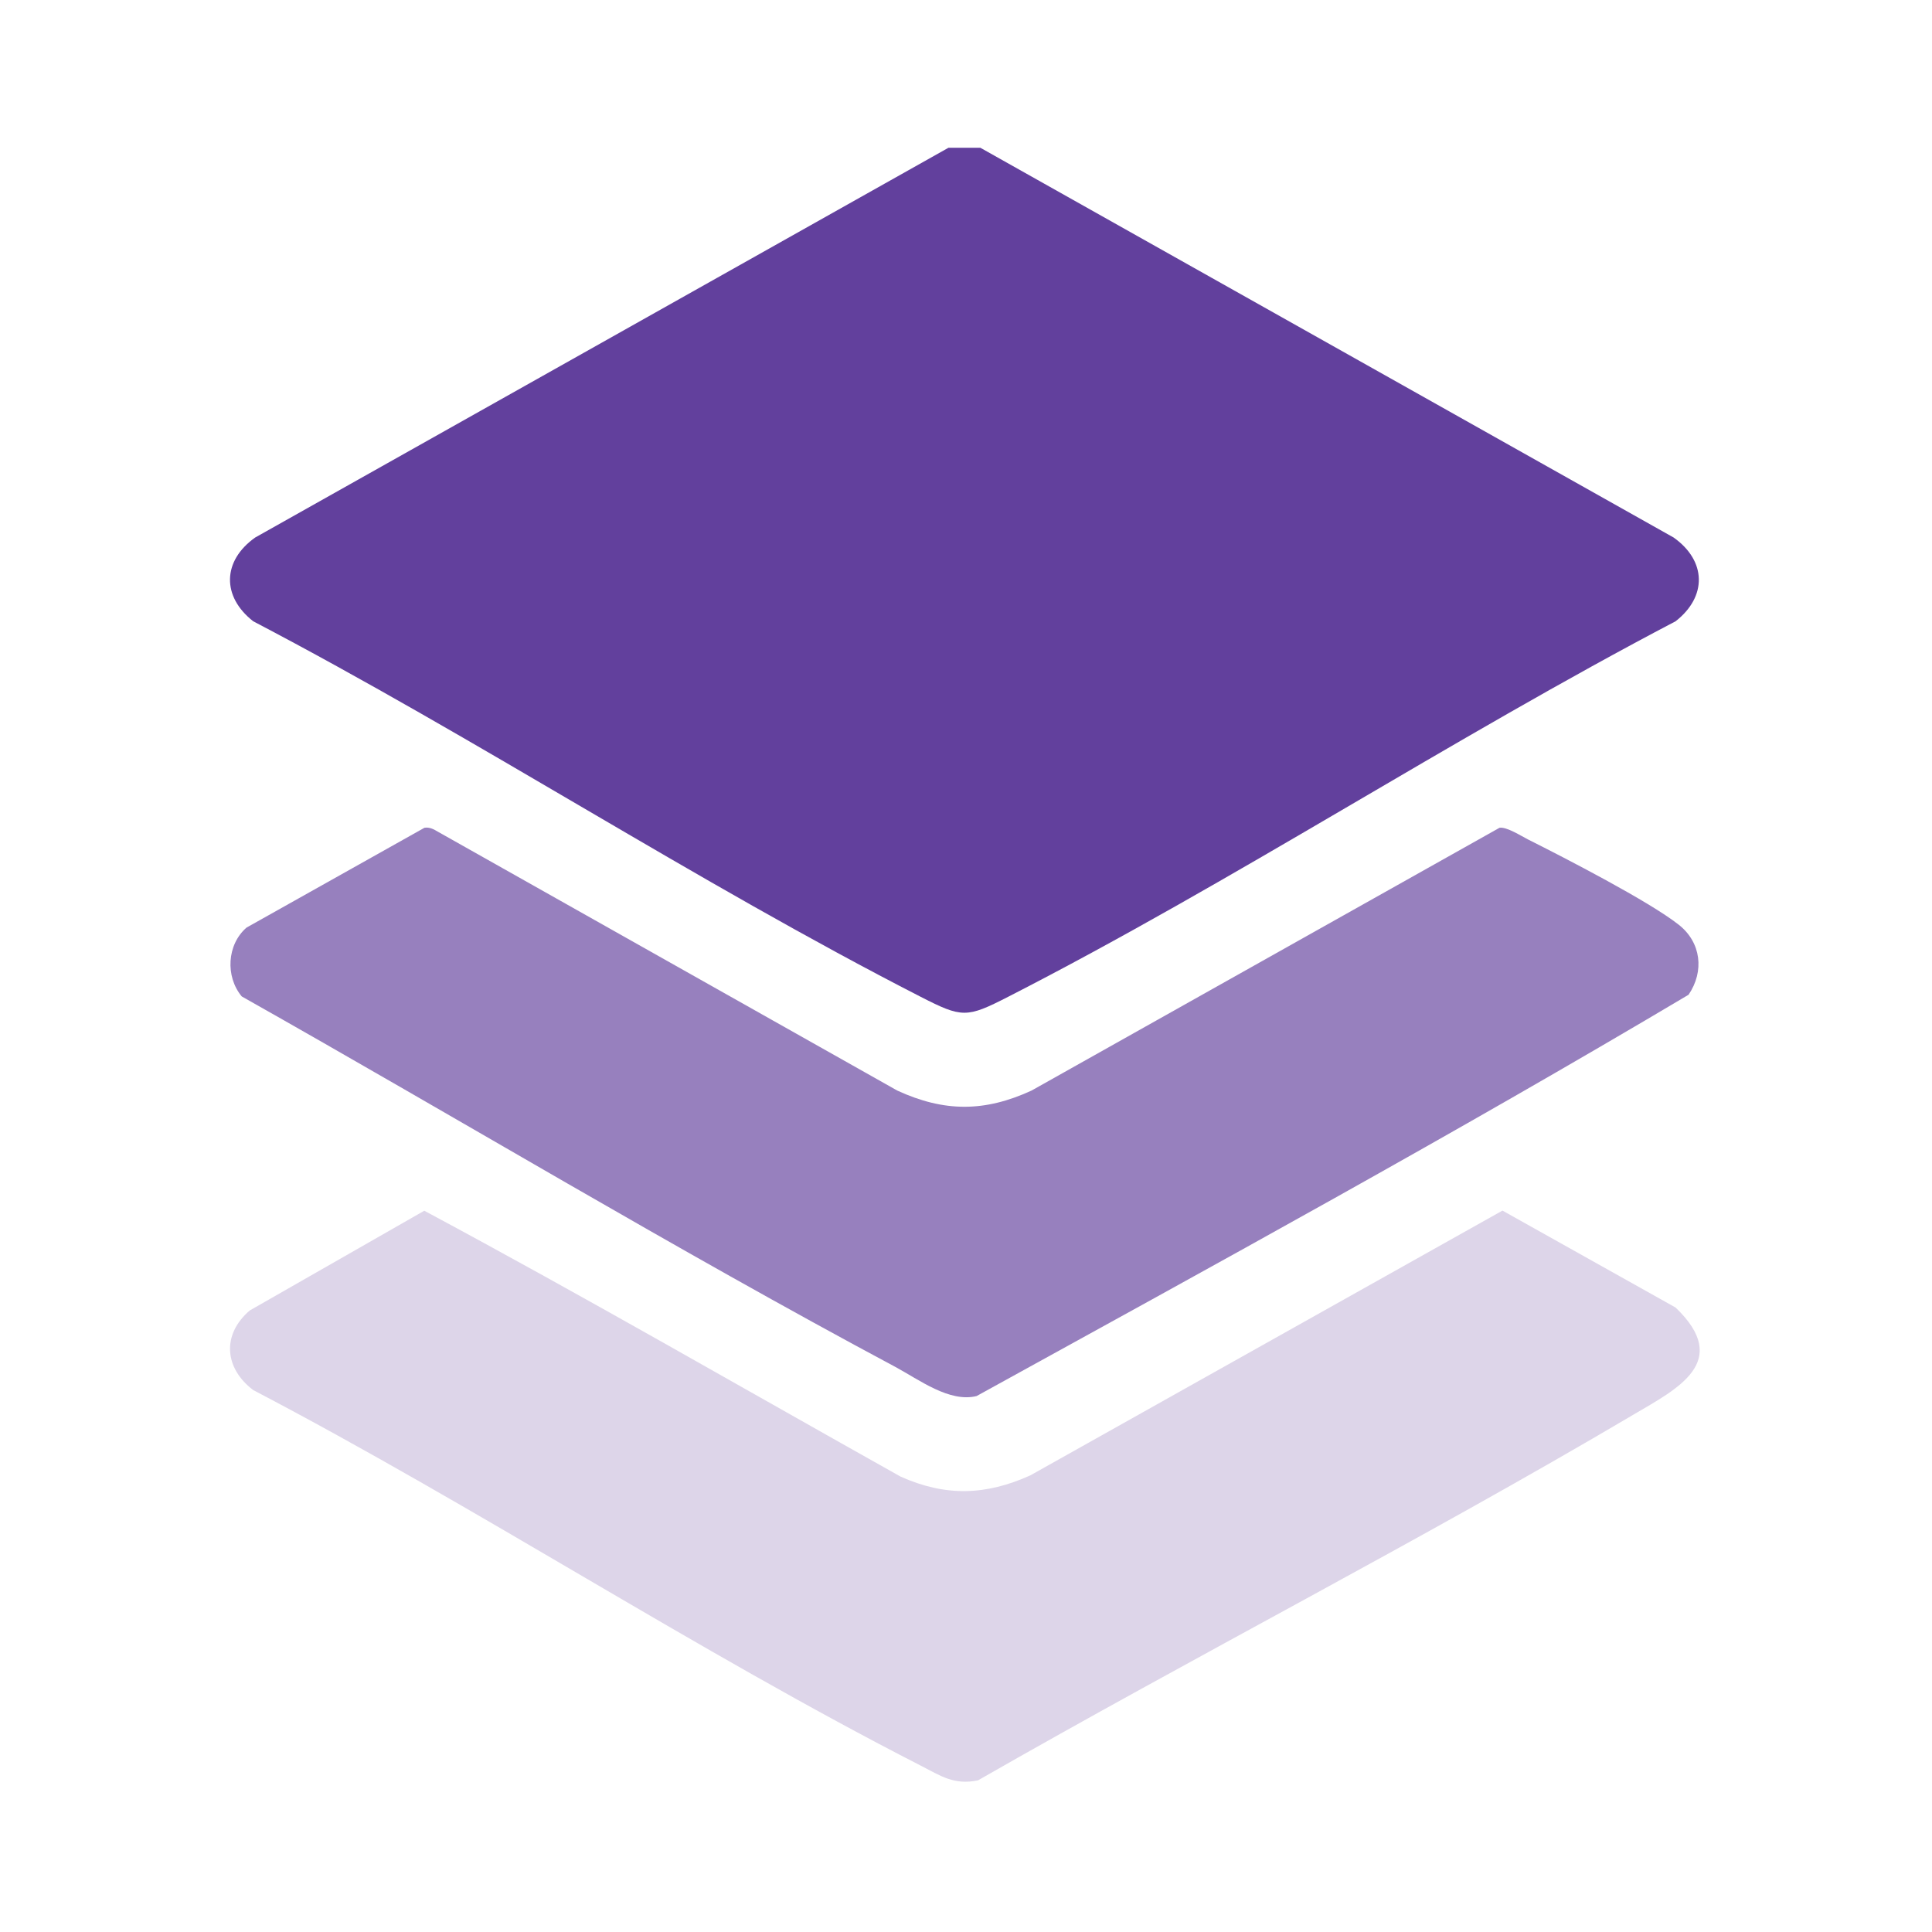
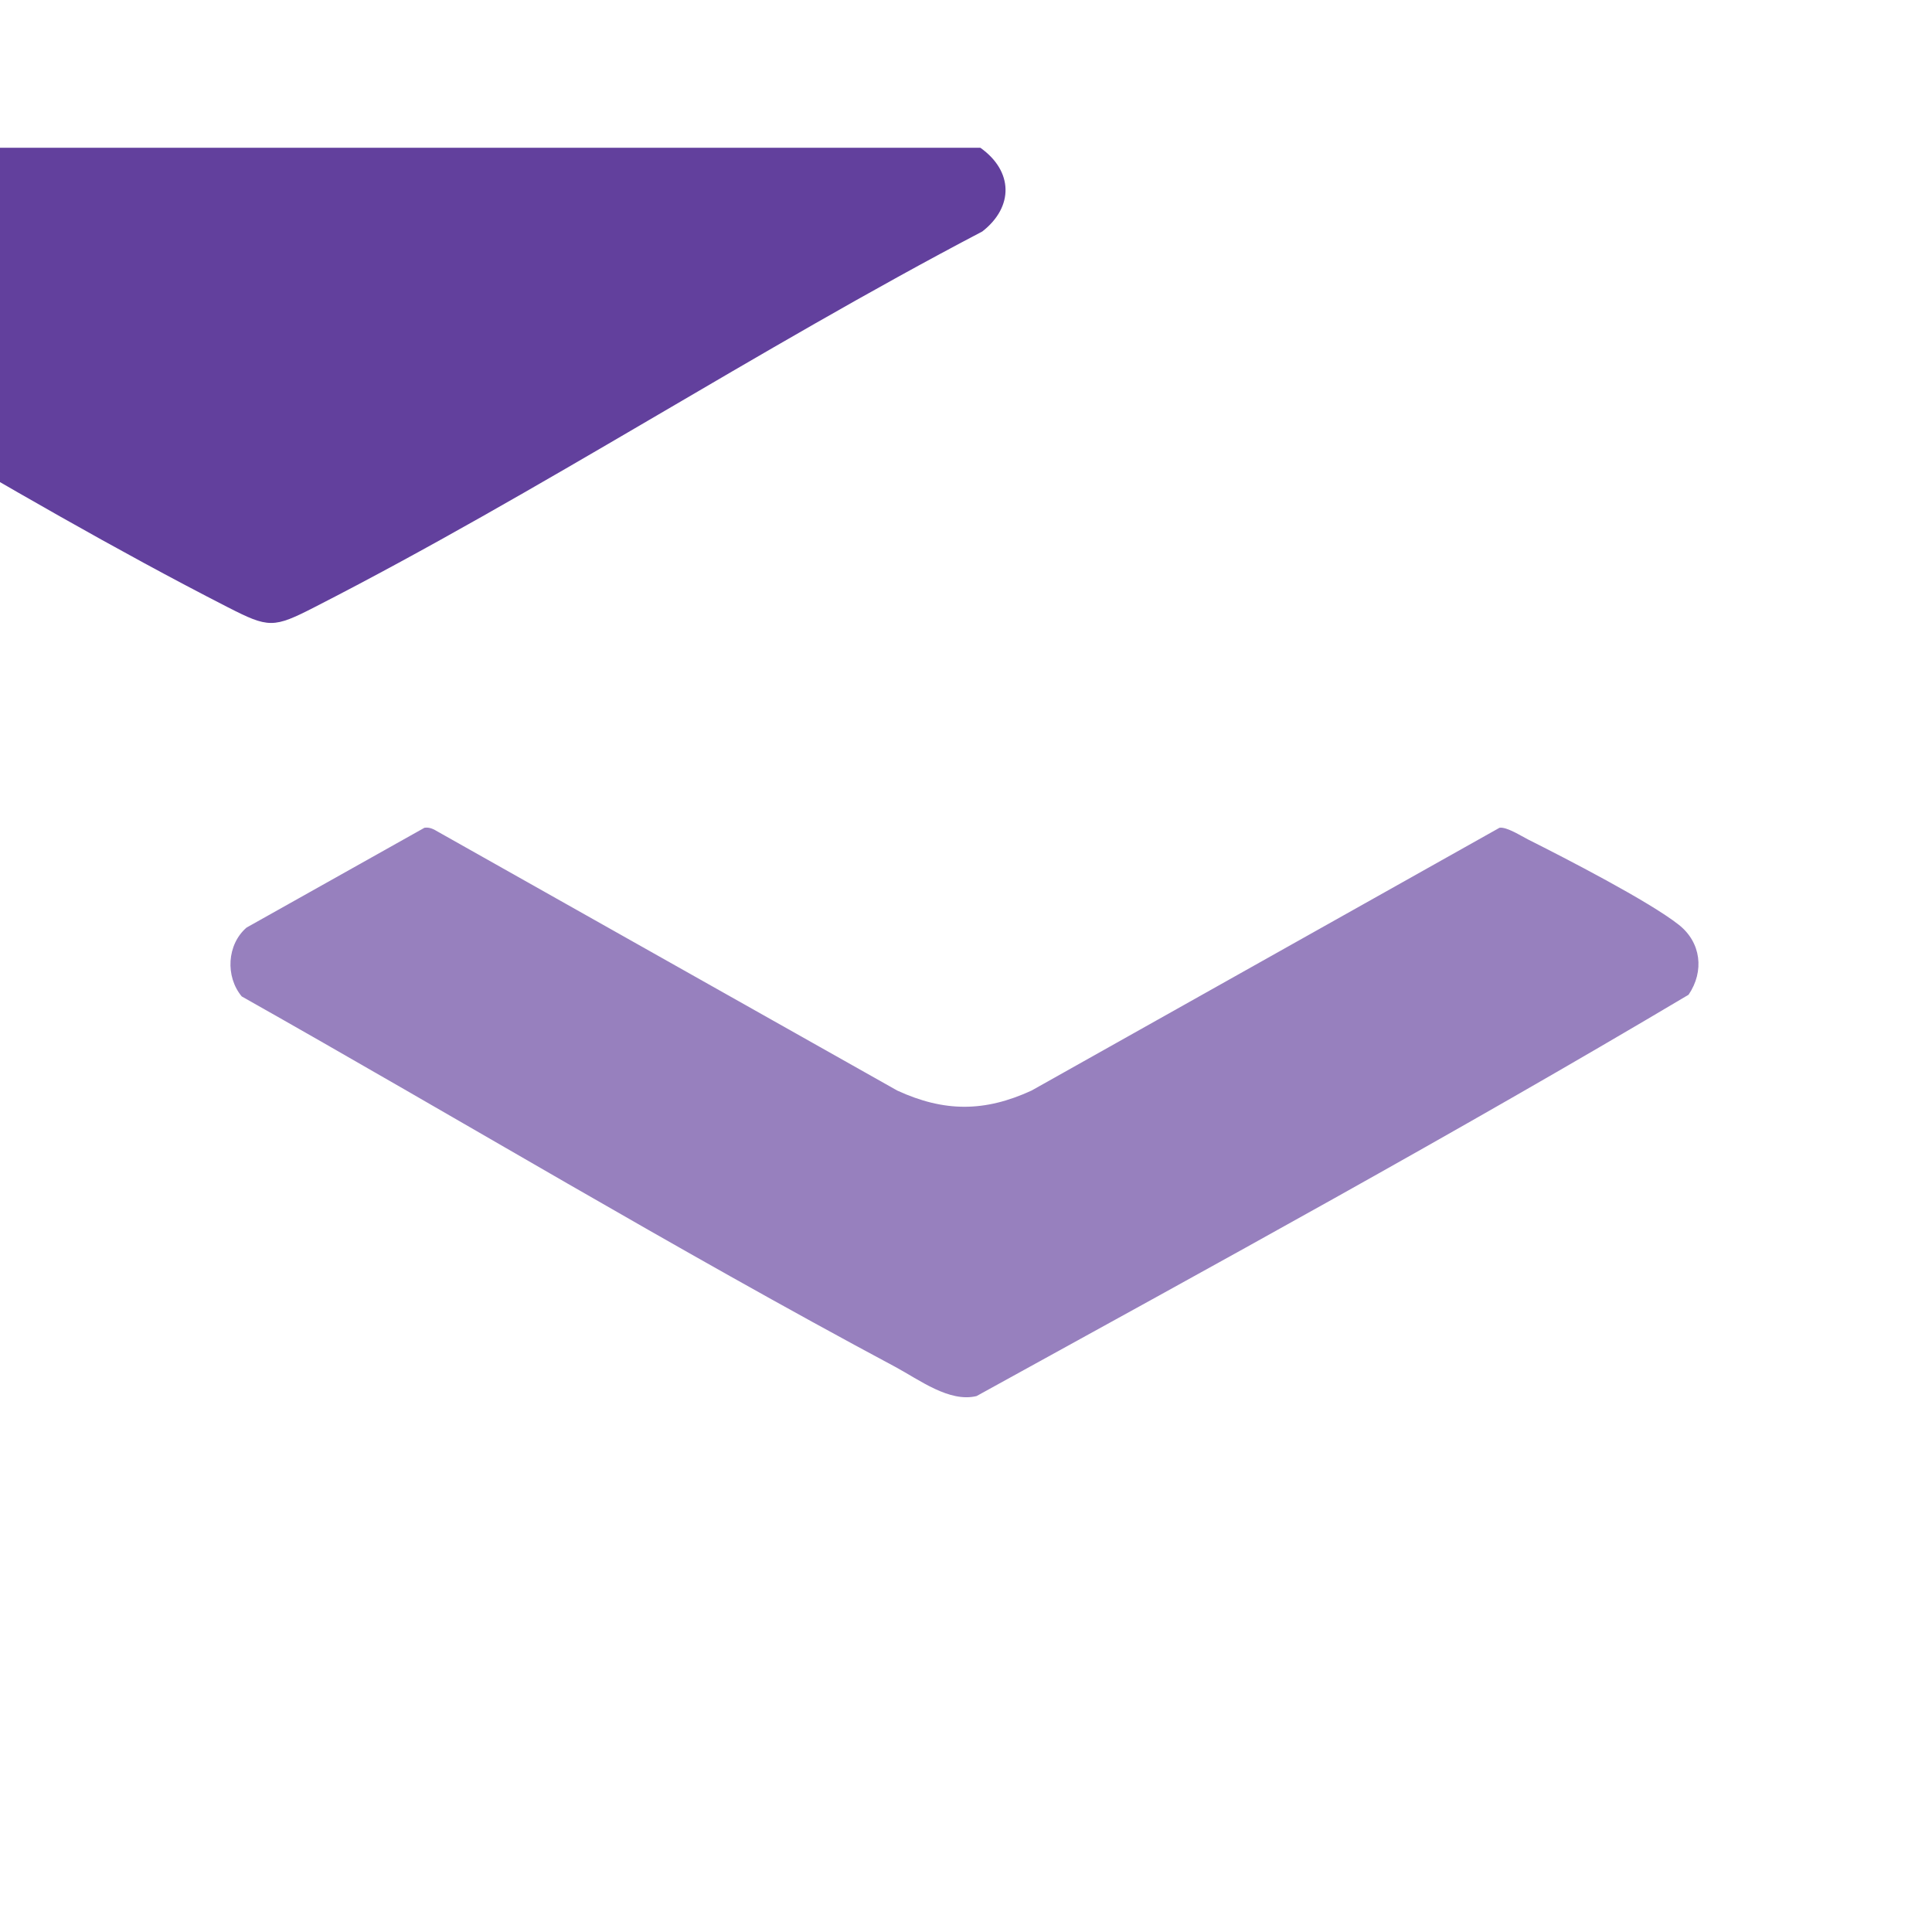
<svg xmlns="http://www.w3.org/2000/svg" id="Layer_1" version="1.1" viewBox="0 0 400 400">
  <defs>
    <style>
      .st0 {
        fill: #9780be;
      }

      .st1 {
        fill: #62409d;
      }

      .st2 {
        fill: #ddd5e9;
      }
    </style>
  </defs>
-   <path class="st1" d="M202.97,30.59l143.54,80.7c6.81,4.83,6.96,12.23.4,17.34-46.5,24.36-91.6,53.91-138.21,77.76-8.56,4.38-9.5,4.38-18.06,0-46.61-23.86-91.7-53.42-138.21-77.76-6.55-5.11-6.41-12.51.4-17.34L196.37,30.59h6.6Z" />
-   <path class="st2" d="M87.83,250.66c33.16,17.77,65.77,36.64,98.6,55.04,9.32,4.18,17.66,3.93,26.89-.24l97.75-54.82,35.84,20.07c11.72,11.24.35,16.82-8.76,22.2-44.54,26.3-90.79,49.98-135.66,75.69-4.99,1.04-7.73-.93-11.85-3.04-46.61-23.85-91.7-53.42-138.21-77.76-5.99-4.53-6.55-11.49-.72-16.48l36.13-20.65Z" />
+   <path class="st1" d="M202.97,30.59c6.81,4.83,6.96,12.23.4,17.34-46.5,24.36-91.6,53.91-138.21,77.76-8.56,4.38-9.5,4.38-18.06,0-46.61-23.86-91.7-53.42-138.21-77.76-6.55-5.11-6.41-12.51.4-17.34L196.37,30.59h6.6Z" />
  <path class="st0" d="M349.6,205.95c-48.41,28.78-98.05,55.9-147.41,83.09-5.64,1.38-11.86-3.37-16.83-6.04-45.66-24.4-90.26-51.29-135.31-76.7-3.43-4.12-3.07-10.74.99-14.25l36.84-20.67c1.1-.17,1.94.32,2.84.85l95.05,53.56c9.72,4.47,18.08,4.47,27.8,0l96.89-54.41c1.5-.22,4.42,1.67,5.9,2.42,7.65,3.84,25.04,12.79,31.21,17.66,4.64,3.65,5.33,9.63,2.03,14.49Z" />
</svg>